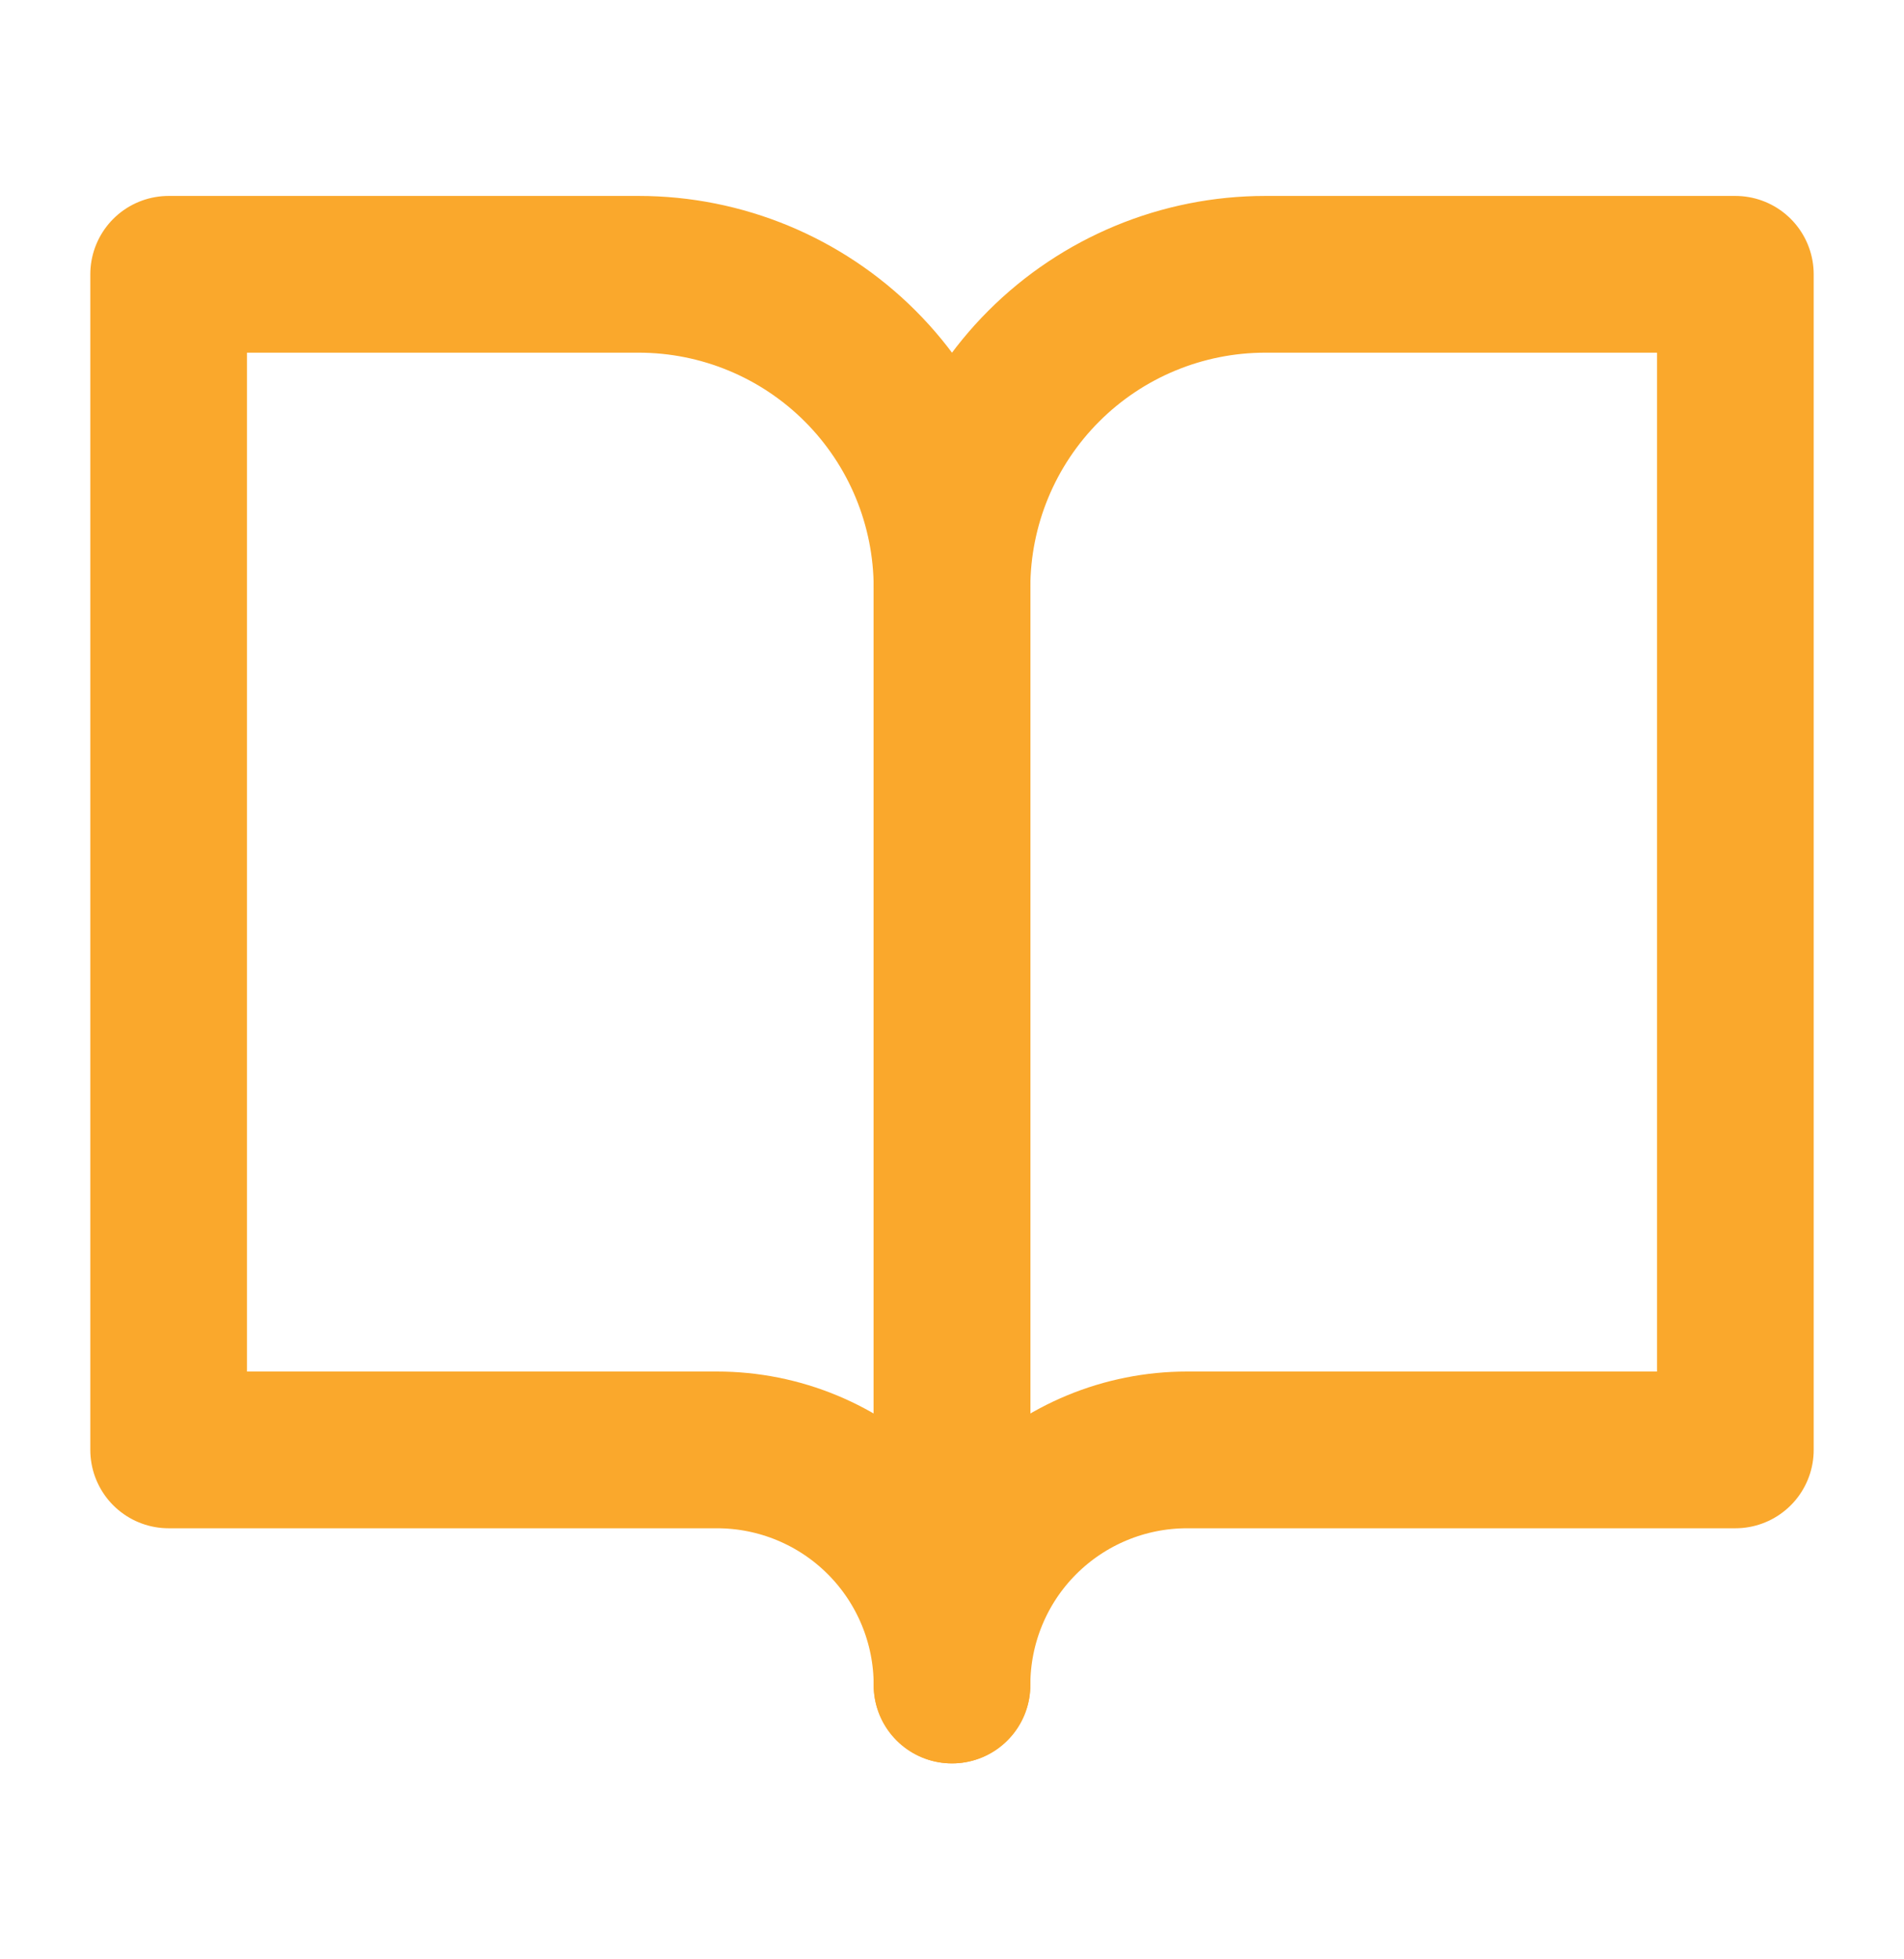
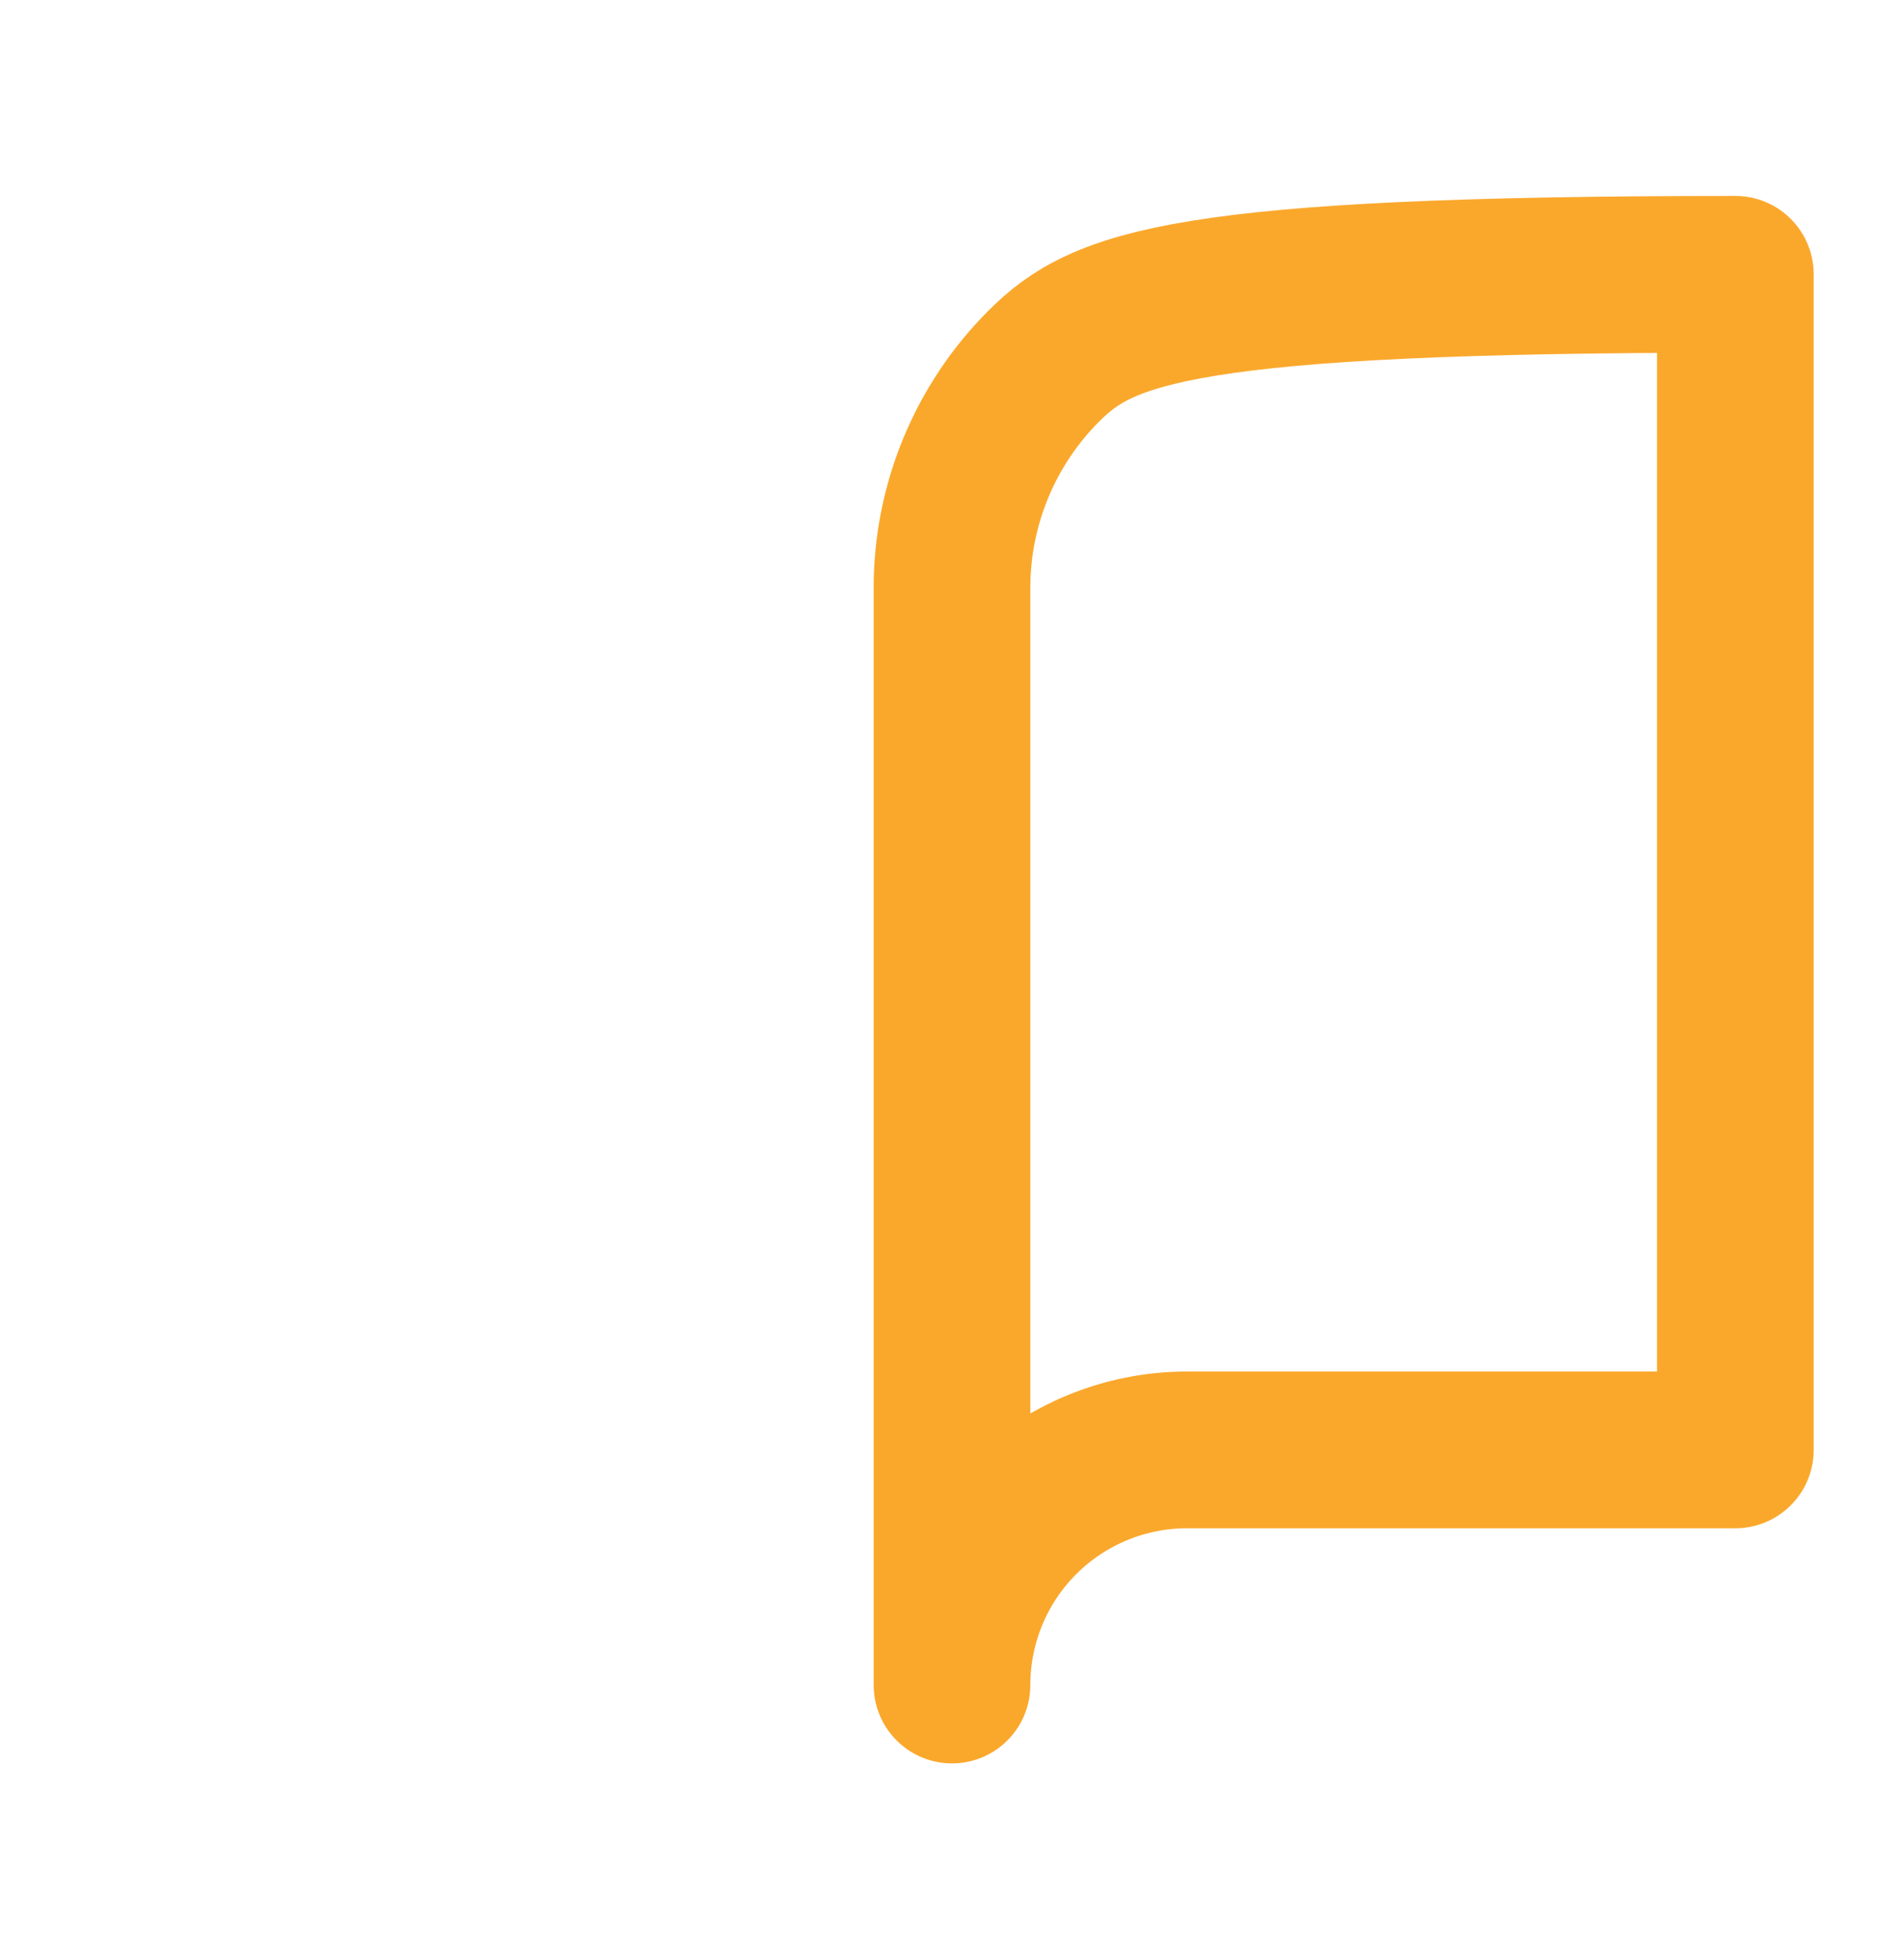
<svg xmlns="http://www.w3.org/2000/svg" width="35" height="36" viewBox="0 0 35 36" fill="none">
-   <path d="M3.1 5.04H11.74C13.268 5.04 14.733 5.647 15.813 6.727C16.893 7.807 17.5 9.272 17.5 10.8V30.96C17.5 29.814 17.045 28.715 16.235 27.905C15.425 27.095 14.326 26.64 13.18 26.64H3.1V5.04Z" stroke="#FAA82C" stroke-width="2.88" stroke-linecap="round" stroke-linejoin="round" />
-   <path d="M31.9 5.04H23.26C21.732 5.04 20.267 5.647 19.187 6.727C18.107 7.807 17.5 9.272 17.5 10.8V30.96C17.5 29.814 17.955 28.715 18.765 27.905C19.576 27.095 20.674 26.64 21.82 26.64H31.9V5.04Z" stroke="#FAA82C" stroke-width="2.88" stroke-linecap="round" stroke-linejoin="round" />
+   <path d="M31.9 5.04C21.732 5.04 20.267 5.647 19.187 6.727C18.107 7.807 17.5 9.272 17.5 10.8V30.96C17.5 29.814 17.955 28.715 18.765 27.905C19.576 27.095 20.674 26.64 21.82 26.64H31.9V5.04Z" stroke="#FAA82C" stroke-width="2.88" stroke-linecap="round" stroke-linejoin="round" />
</svg>